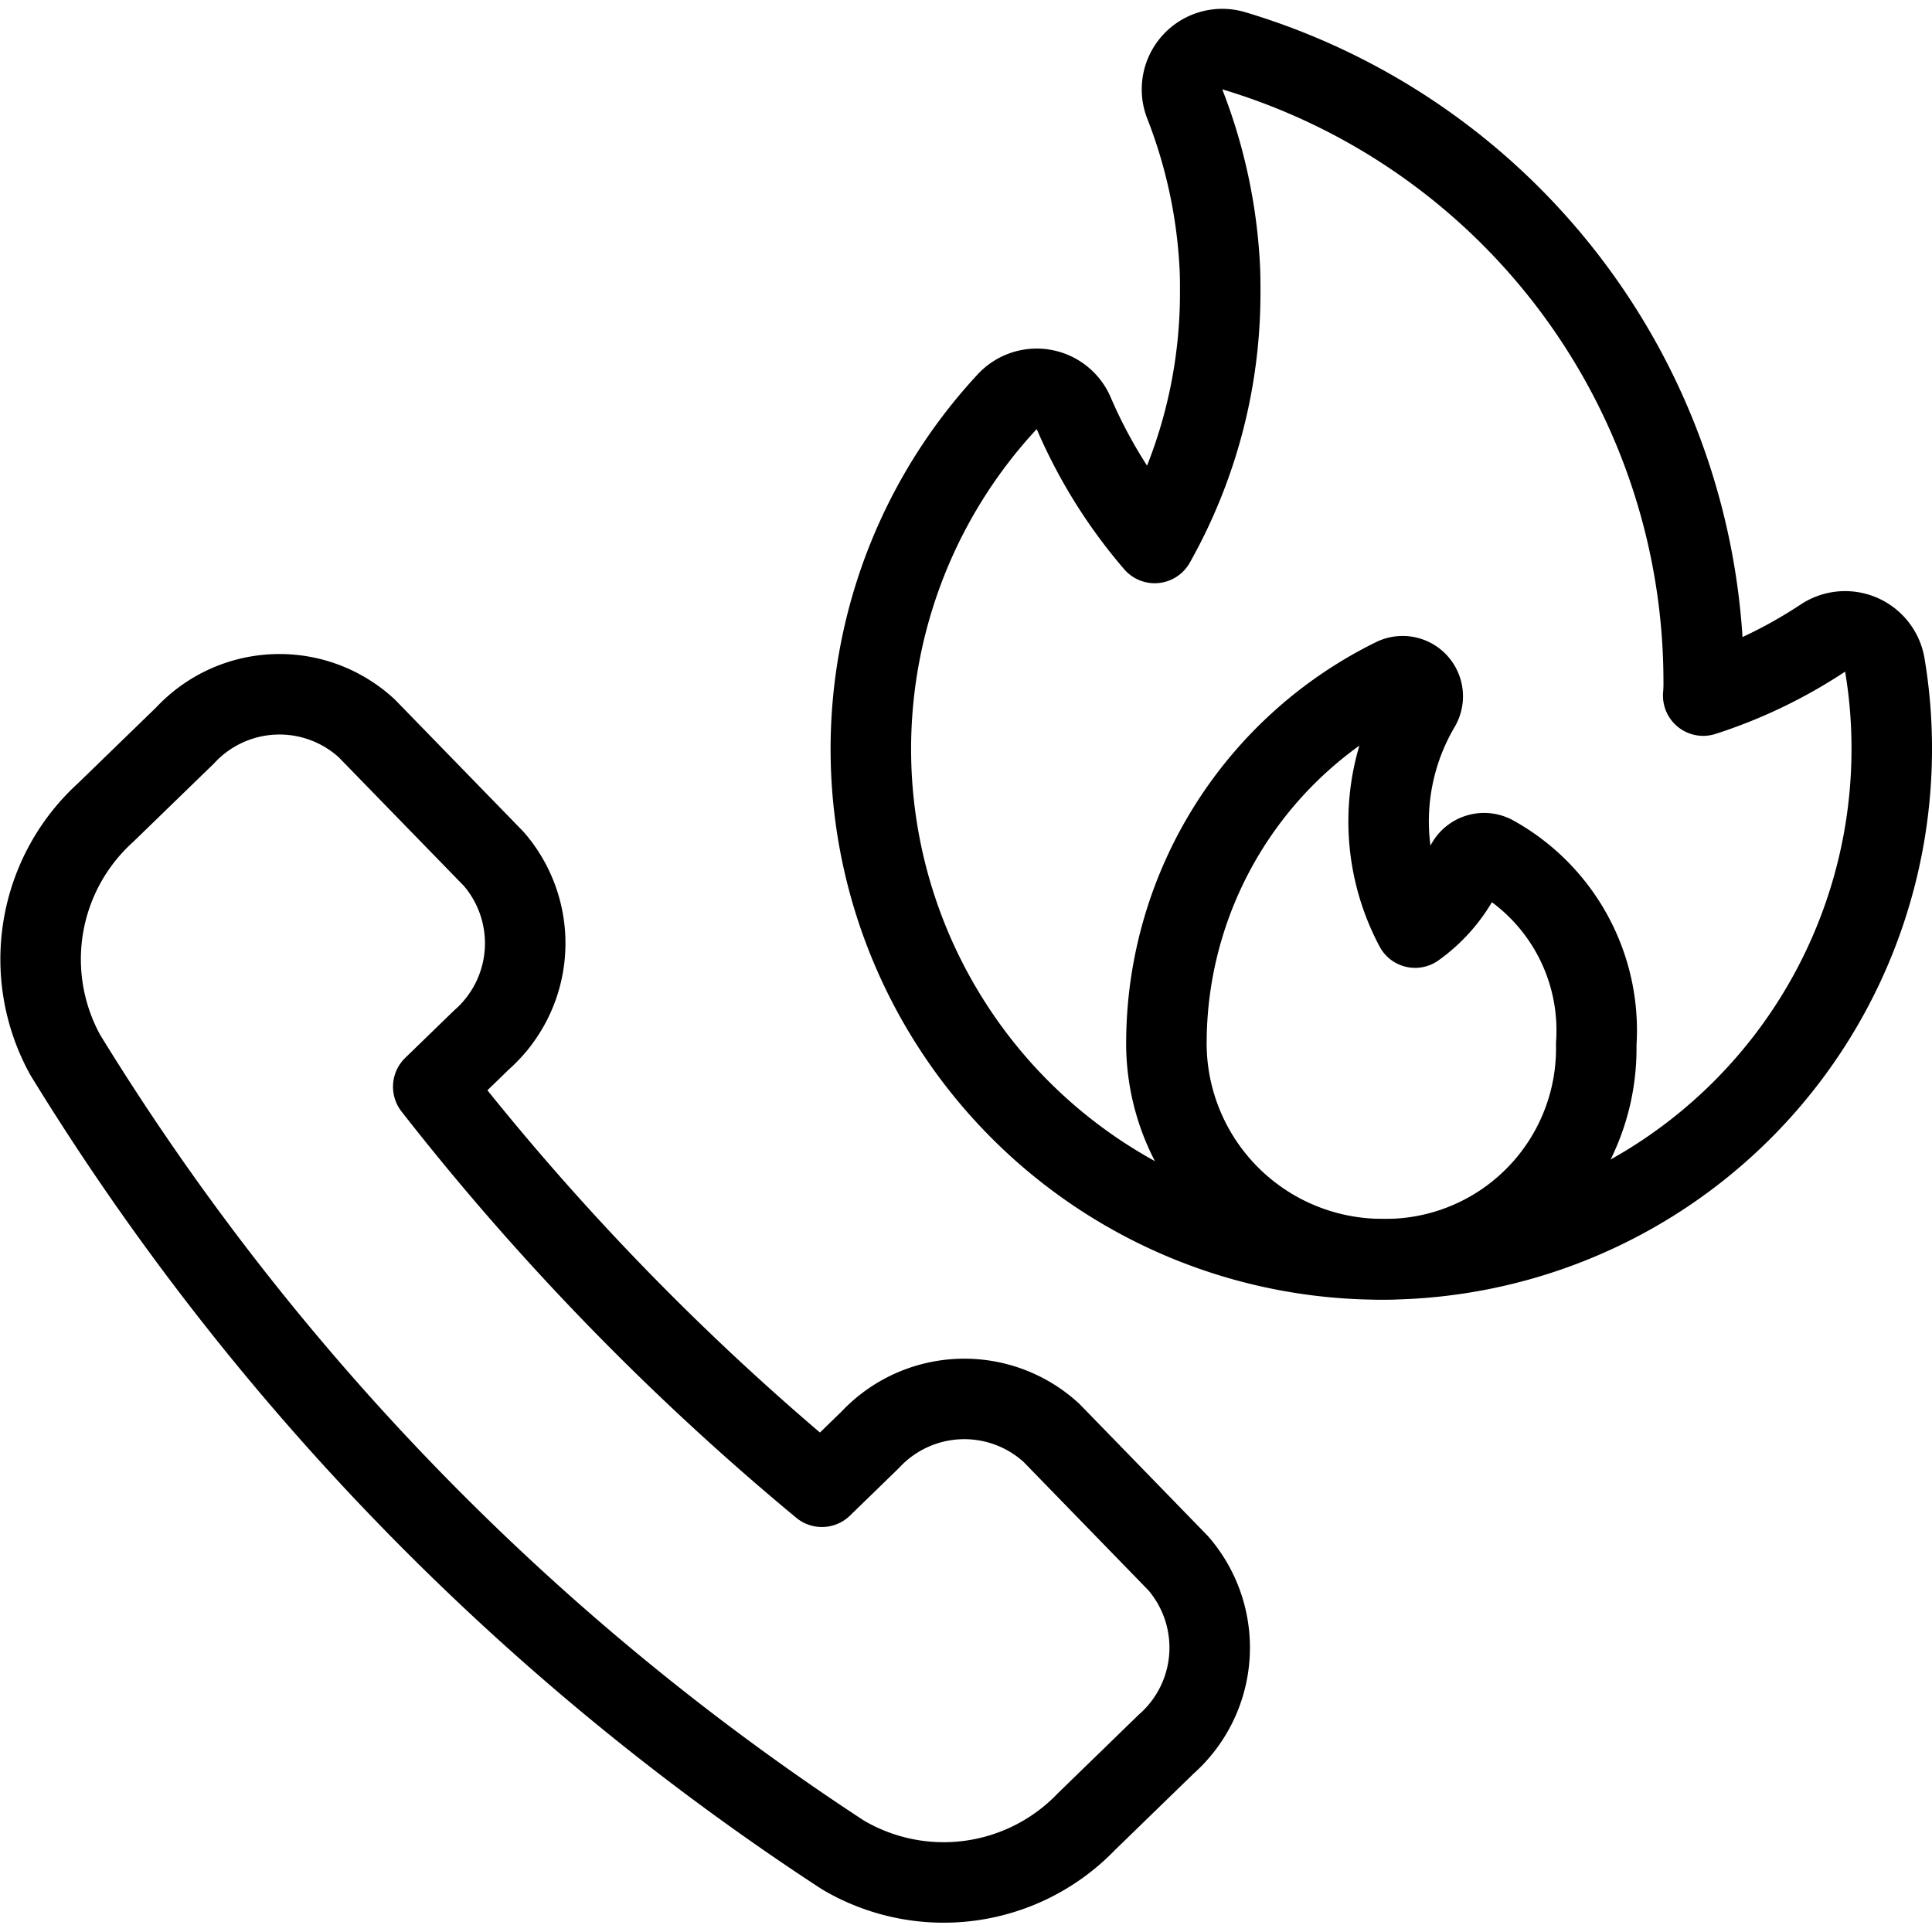
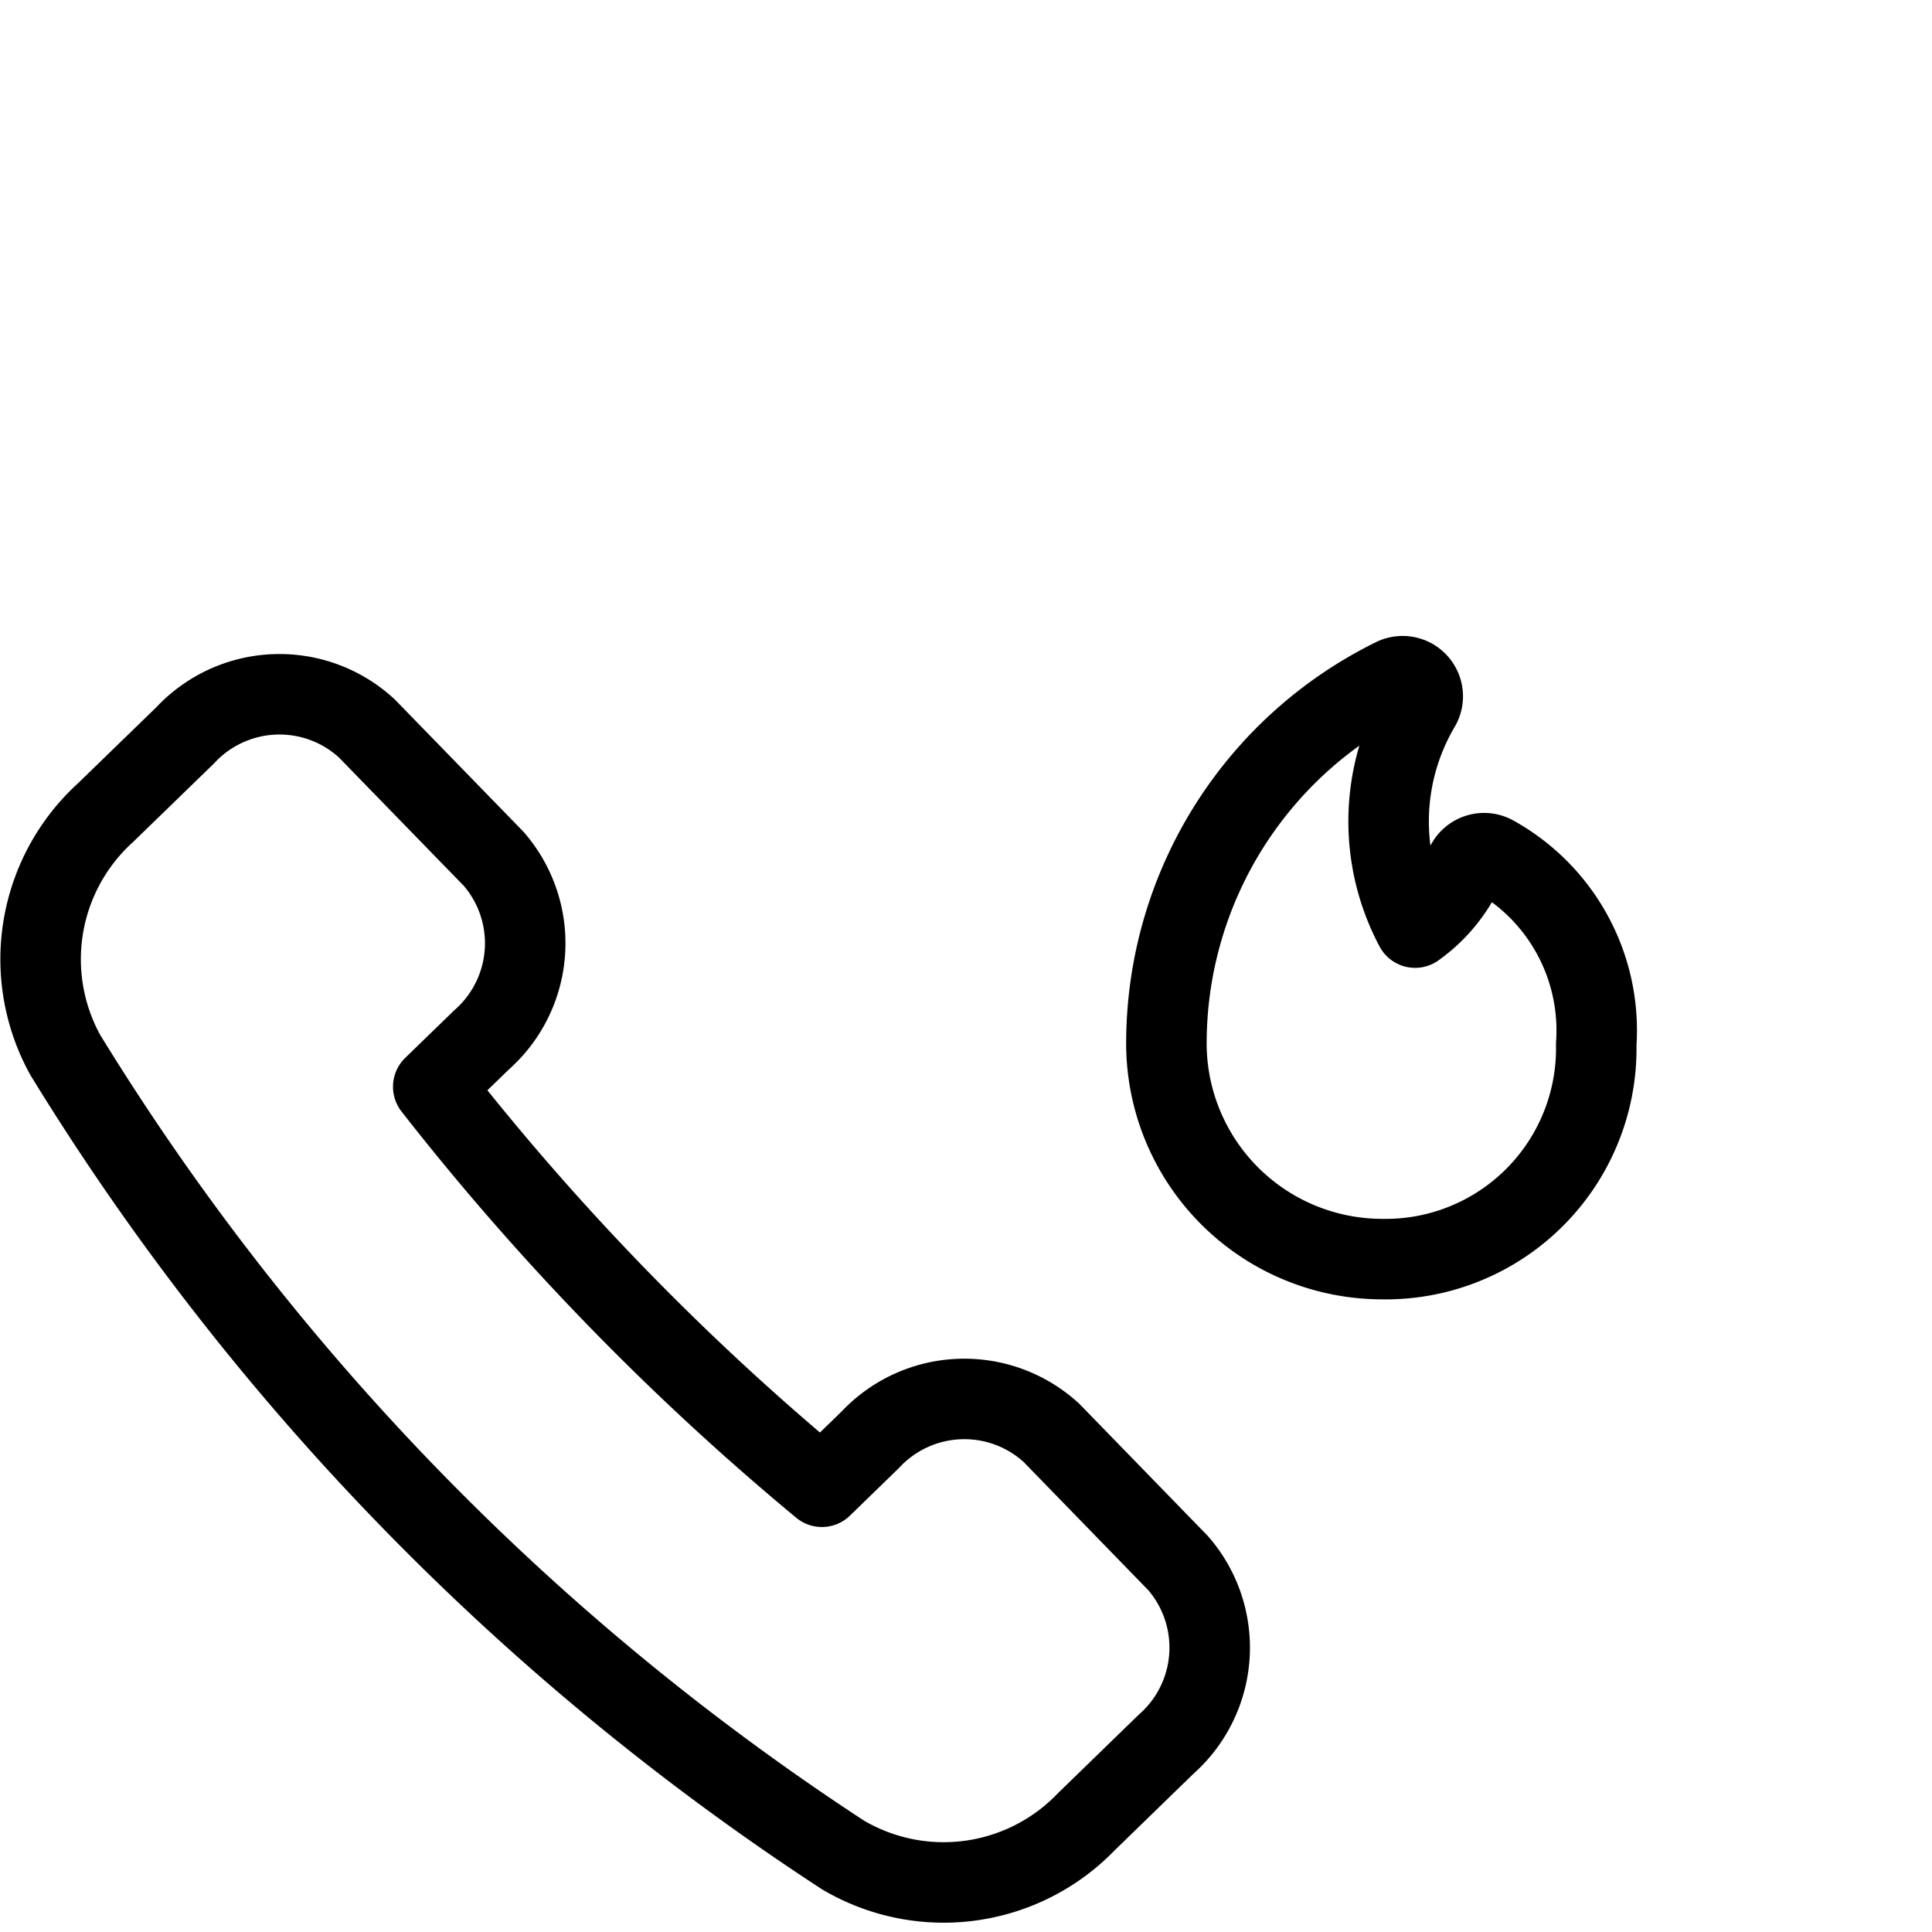
<svg xmlns="http://www.w3.org/2000/svg" viewBox="0 0 24 24">
  <g transform="matrix(1,0,0,1,0,0)">
    <path d="M5.982,12.918a1.6,1.6,0,0,0,.151-2.249L4.556,9.048A1.6,1.6,0,0,0,2.3,9.135l-.988.959a2.46,2.46,0,0,0-.5,3.013,31.6,31.6,0,0,0,9.66,9.936,2.46,2.46,0,0,0,3.025-.415l.988-.96a1.6,1.6,0,0,0,.15-2.25L13.062,17.8a1.6,1.6,0,0,0-2.252.086l-.6.583A32.207,32.207,0,0,1,5.382,13.5Z" fill="none" stroke="#000000" stroke-linecap="round" stroke-linejoin="round" />
-     <path d="M23.5,9.3A6.341,6.341,0,1,1,12.512,4.99a.5.5,0,0,1,.826.143,6.251,6.251,0,0,0,1.006,1.612,6.331,6.331,0,0,0,.814-3.117c0-.113,0-.227-.007-.34a6.44,6.44,0,0,0-.435-2A.5.5,0,0,1,15.324.63a8.18,8.18,0,0,1,5.84,7.837,1.7,1.7,0,0,1-.006.174,6.054,6.054,0,0,0,1.487-.715.5.5,0,0,1,.769.335A6.229,6.229,0,0,1,23.5,9.3Z" fill="none" stroke="#000000" stroke-linecap="round" stroke-linejoin="round" />
    <path d="M17.315,8.425a.25.25,0,0,1,.323.354,2.809,2.809,0,0,0-.059,2.744,1.871,1.871,0,0,0,.623-.762.25.25,0,0,1,.352-.133,2.482,2.482,0,0,1,1.275,2.344,2.617,2.617,0,0,1-2.669,2.669A2.682,2.682,0,0,1,14.49,12.9,5.053,5.053,0,0,1,17.315,8.425Z" fill="none" stroke="#000000" stroke-linecap="round" stroke-linejoin="round" />
  </g>
</svg>